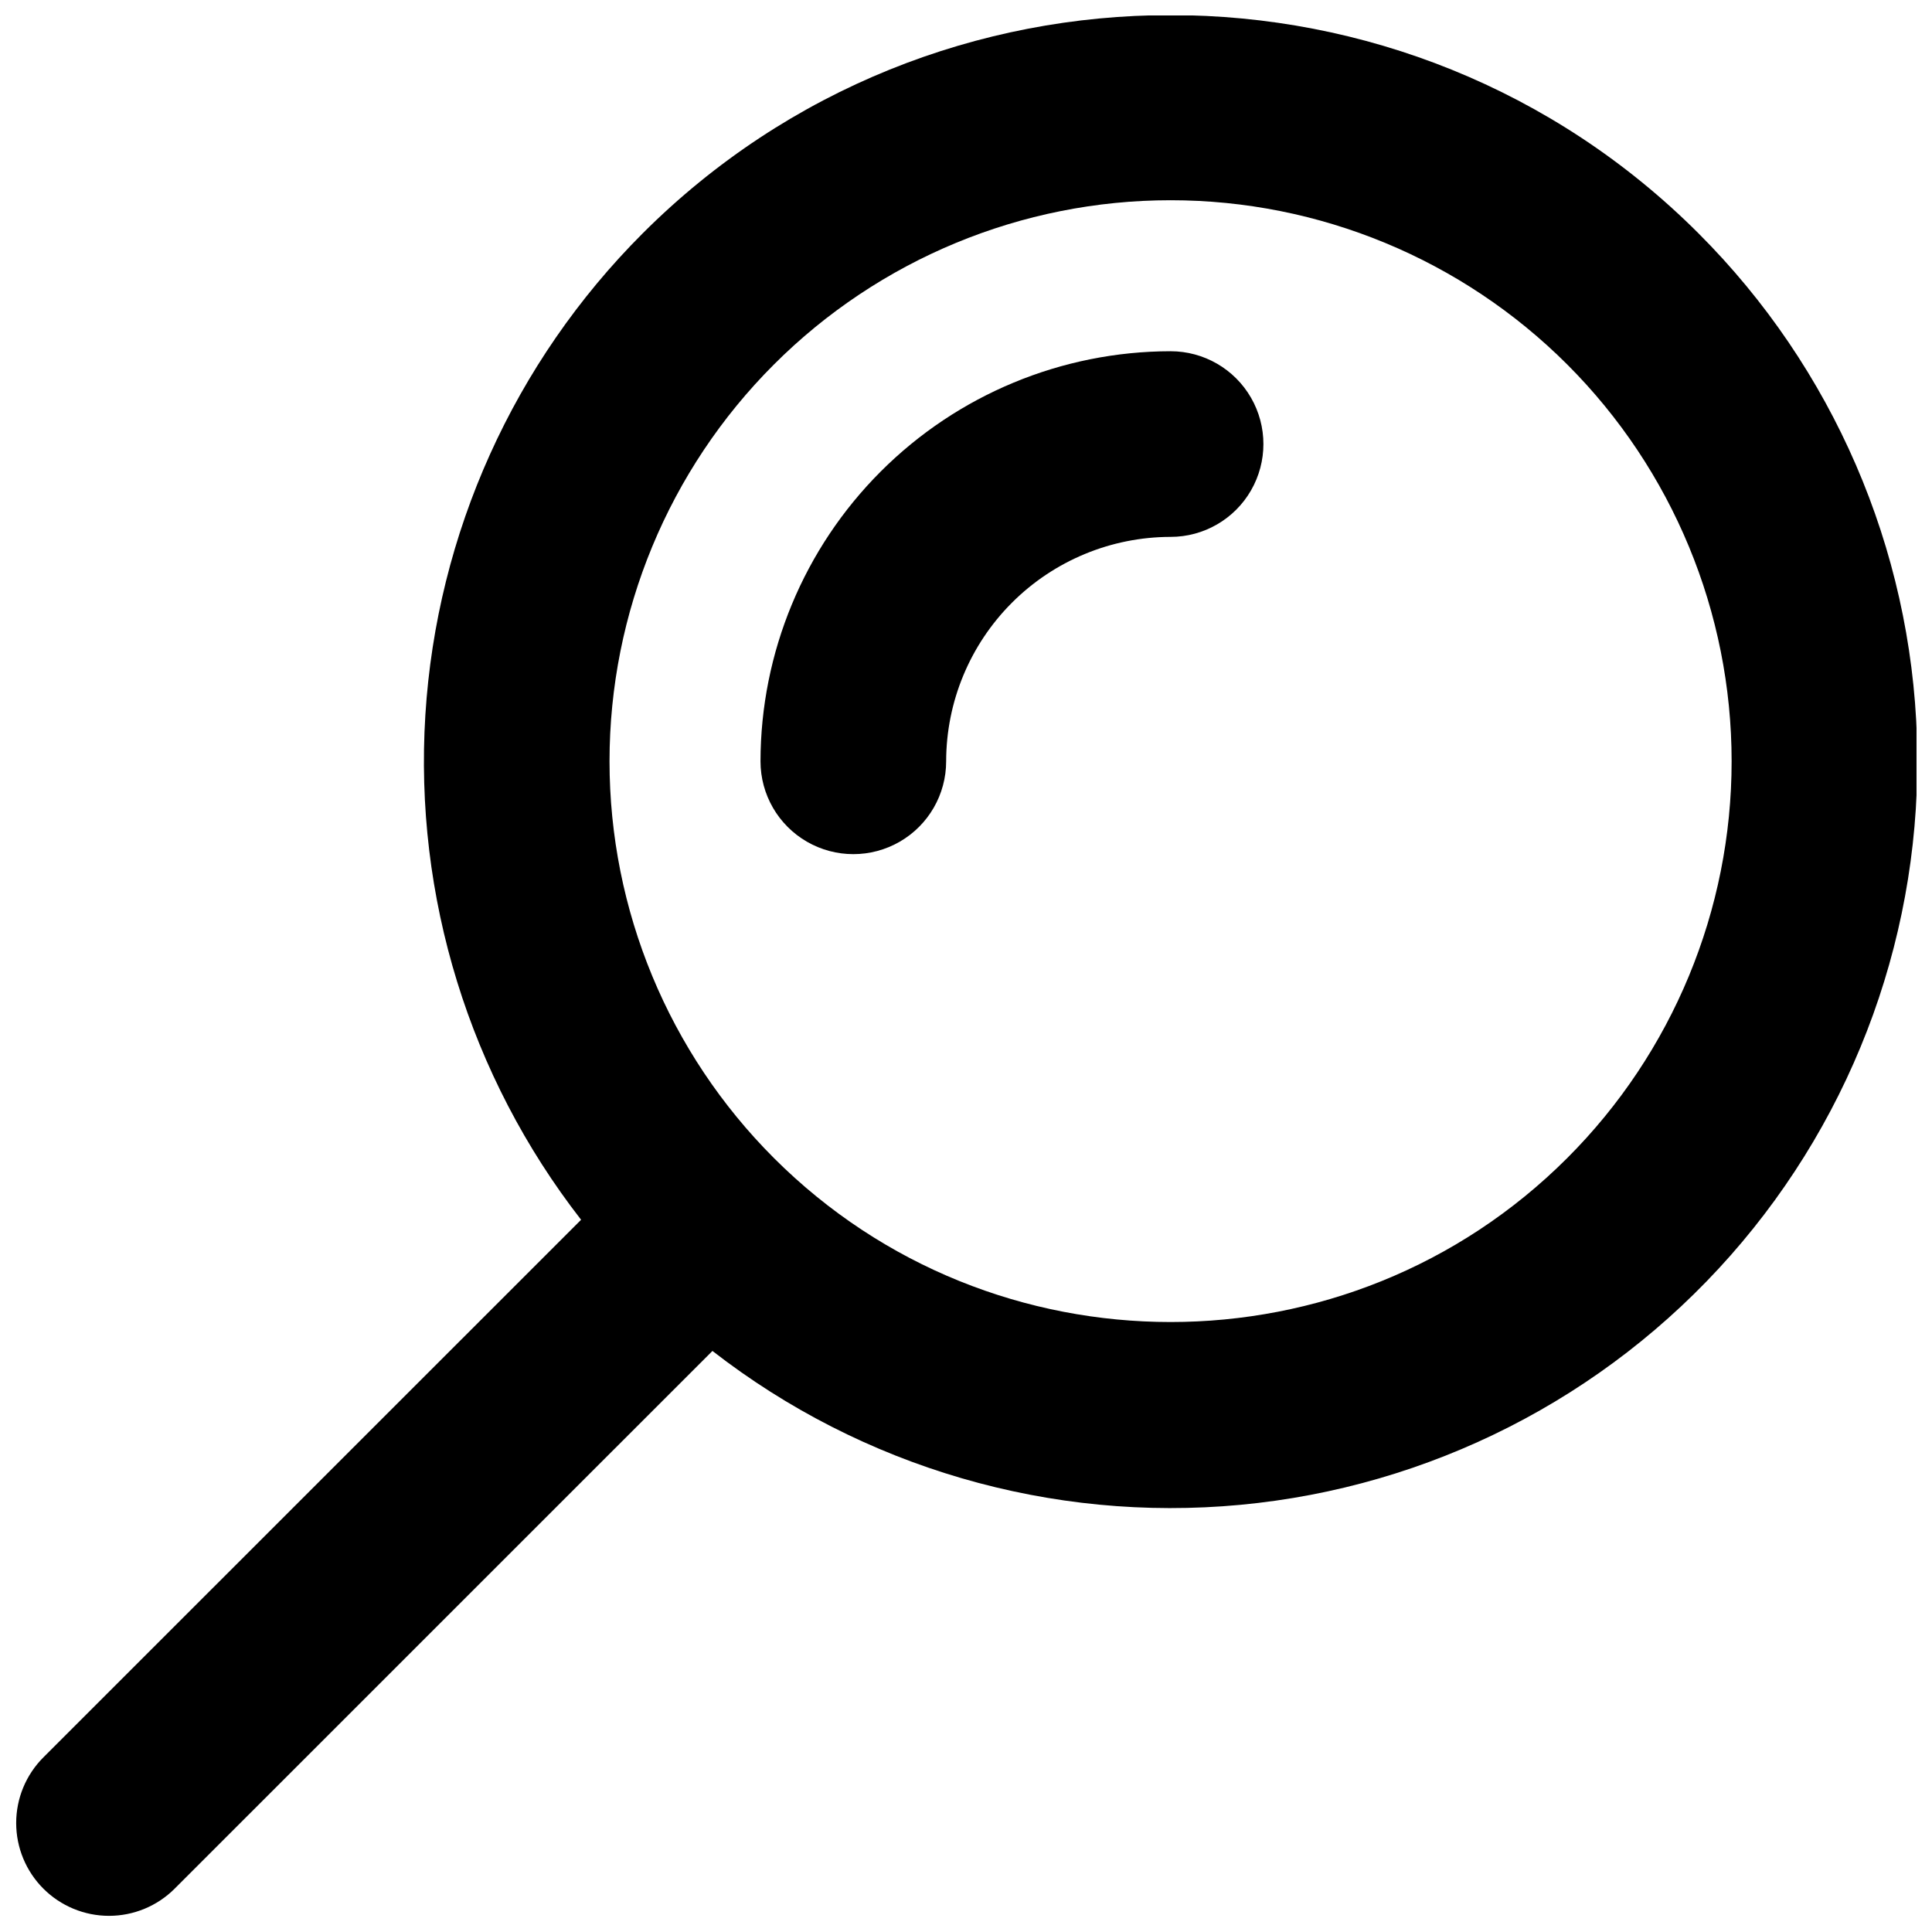
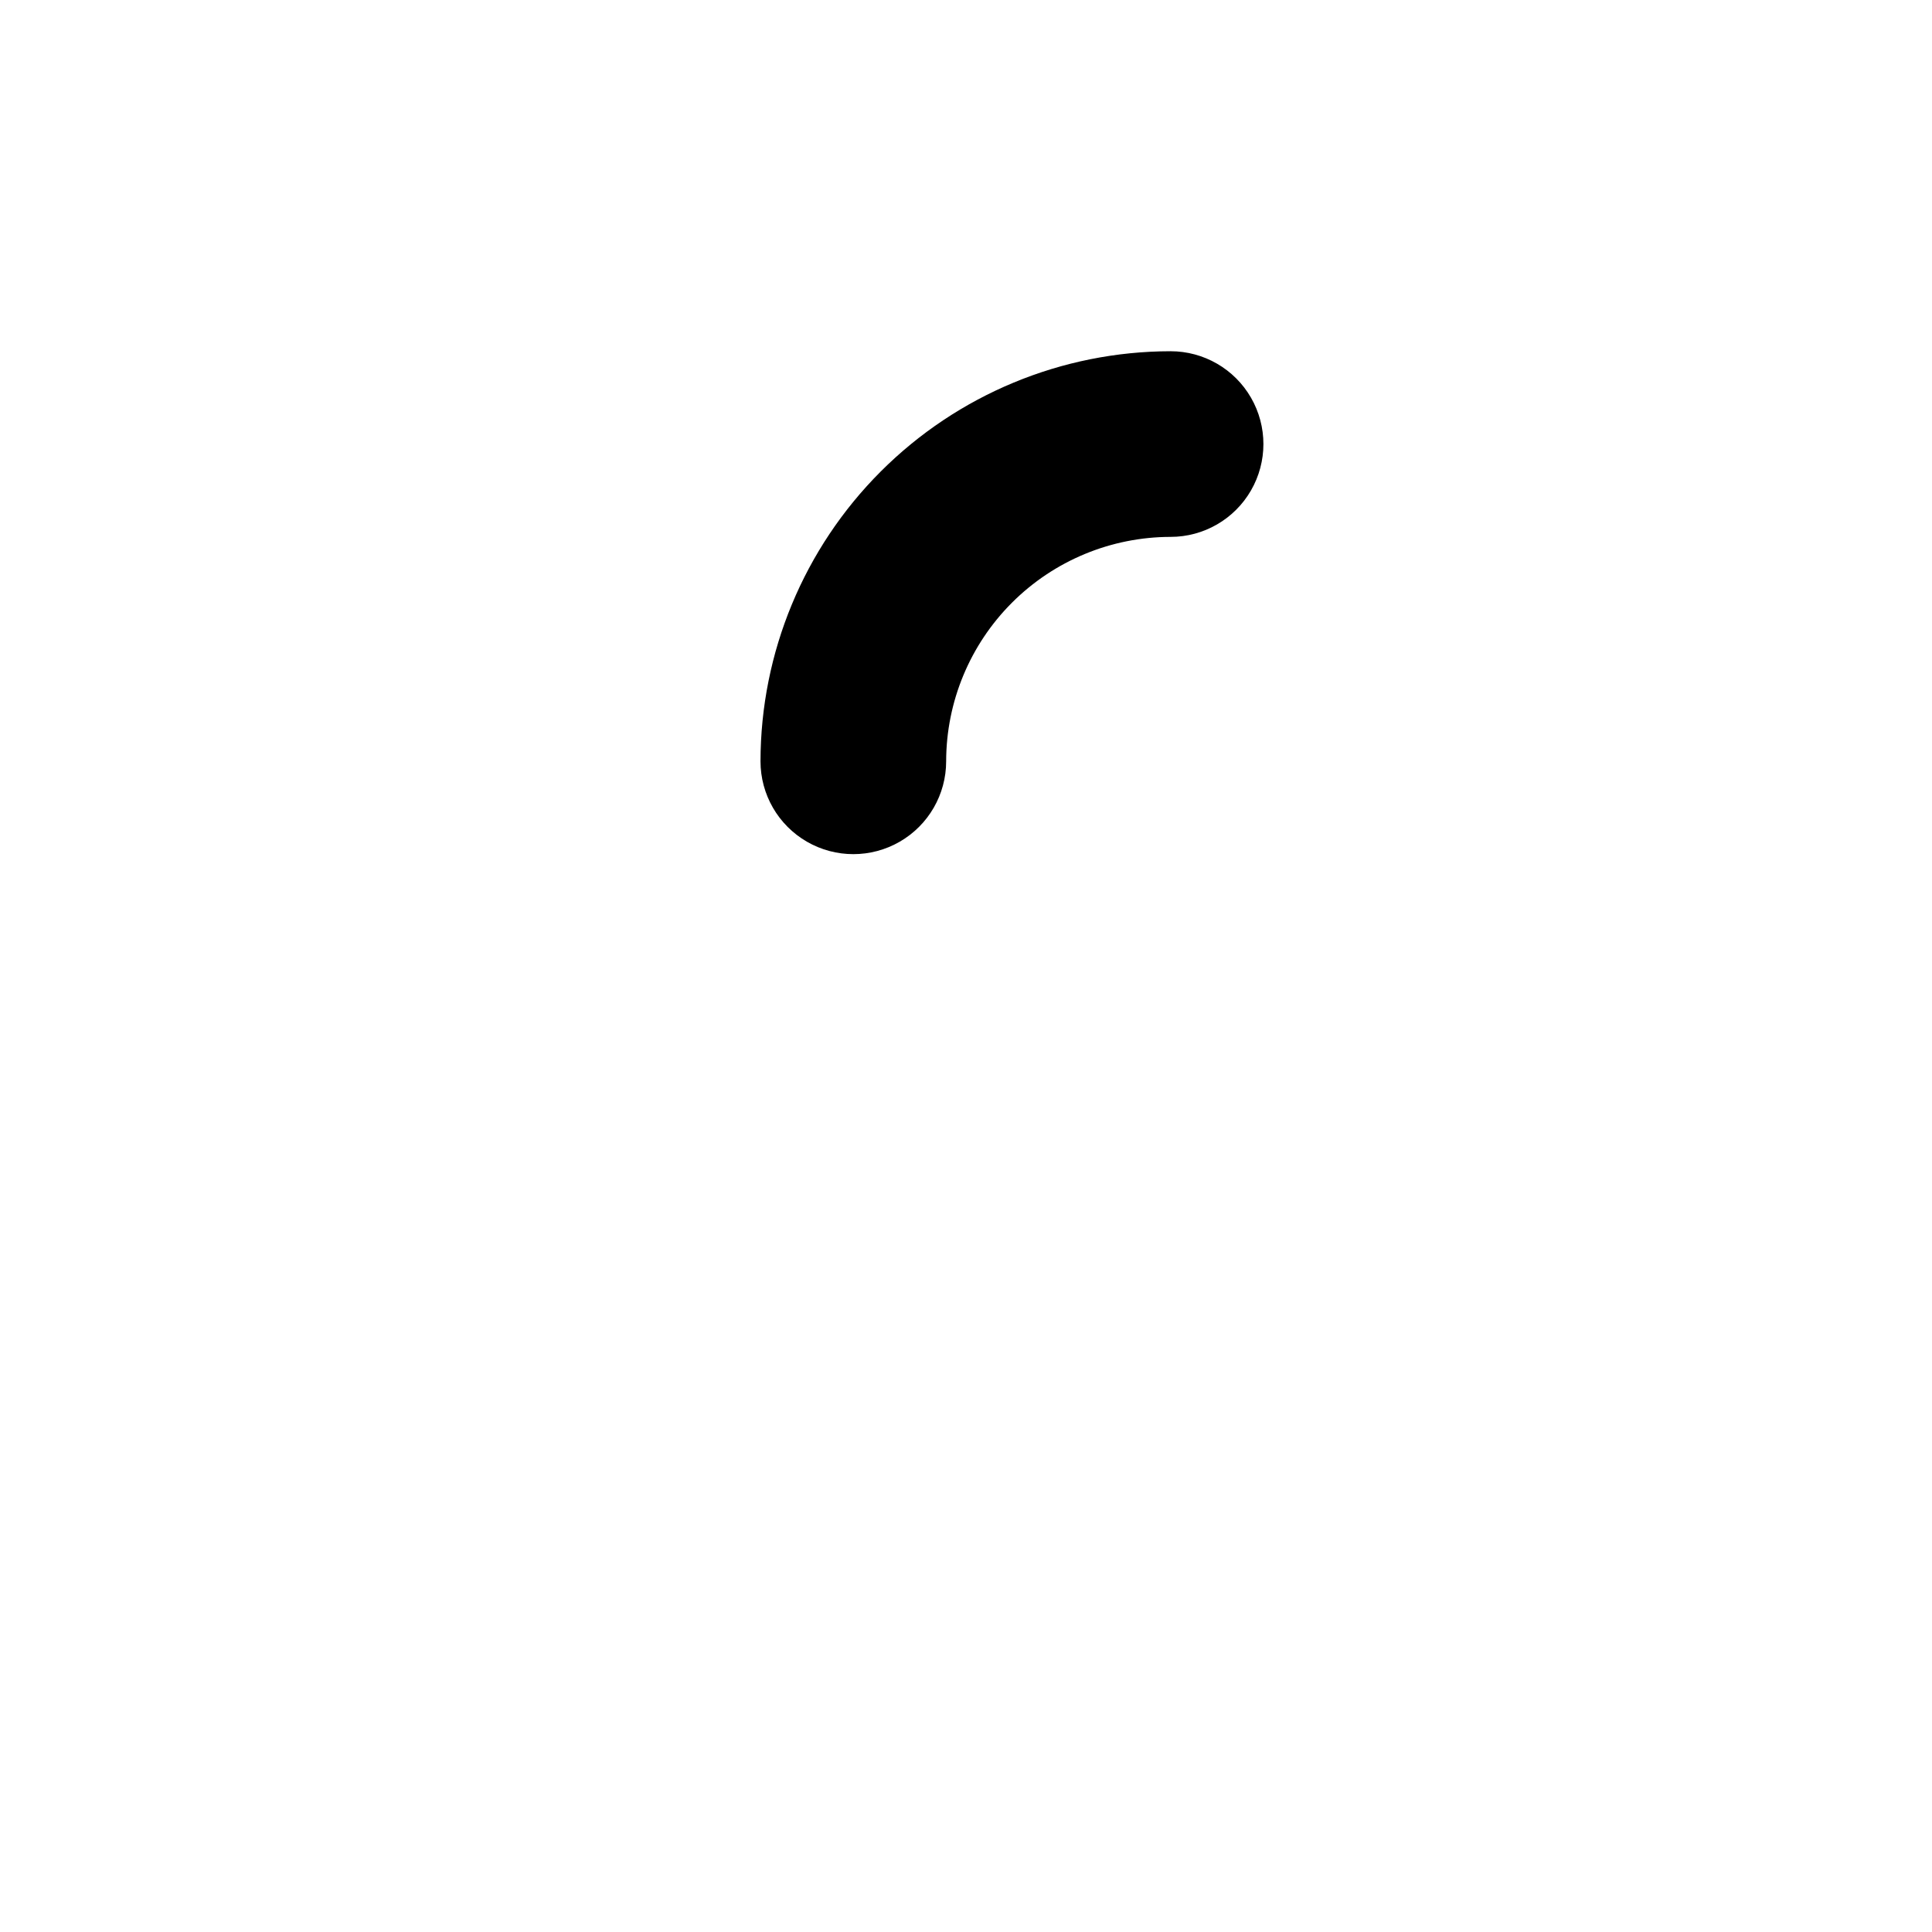
<svg xmlns="http://www.w3.org/2000/svg" width="800px" height="800px" version="1.1" viewBox="144 144 512 512">
  <defs>
    <clipPath id="a">
      <path d="m148.09 148.09h503.81v503.81h-503.81z" />
    </clipPath>
  </defs>
  <g clip-path="url(#a)">
-     <path d="m594.14 205.86c-77.152-77.145-202.69-77.145-279.84 0-34.098 34.102-54.57 79.48-57.574 127.61-3.004 48.133 11.672 95.703 41.27 133.78l-142.5 142.47c-4.613 4.613-7.207 10.871-7.207 17.395s2.59 12.781 7.203 17.395c4.613 4.613 10.871 7.207 17.395 7.207 6.527 0 12.785-2.59 17.398-7.203l142.52-142.5c39.75 30.898 89.785 45.484 139.91 40.781 50.125-4.699 96.578-28.332 129.89-66.078 33.312-37.75 50.98-86.781 49.41-137.1-1.57-50.324-22.266-98.152-57.871-133.75zm-34.793 245.02c-57.973 57.965-152.3 57.957-210.27 0h0.004c-27.883-27.883-43.551-65.699-43.551-105.13 0-39.434 15.664-77.254 43.551-105.14 27.883-27.883 65.699-43.547 105.13-43.547s77.25 15.664 105.14 43.547c27.883 27.883 43.547 65.703 43.547 105.14 0 39.434-15.664 77.25-43.551 105.13z" />
-   </g>
+     </g>
  <path d="m454.22 237.08c-28.816 0.031-56.438 11.492-76.812 31.867-20.375 20.371-31.836 47.996-31.867 76.809 0 8.789 4.688 16.91 12.301 21.305 7.609 4.394 16.988 4.394 24.598 0 7.613-4.394 12.301-12.516 12.301-21.305 0.02-15.77 6.289-30.887 17.441-42.035 11.148-11.152 26.27-17.422 42.039-17.441 8.785 0 16.91-4.688 21.301-12.301 4.394-7.609 4.394-16.988 0-24.598-4.391-7.613-12.516-12.301-21.301-12.301z" />
</svg>